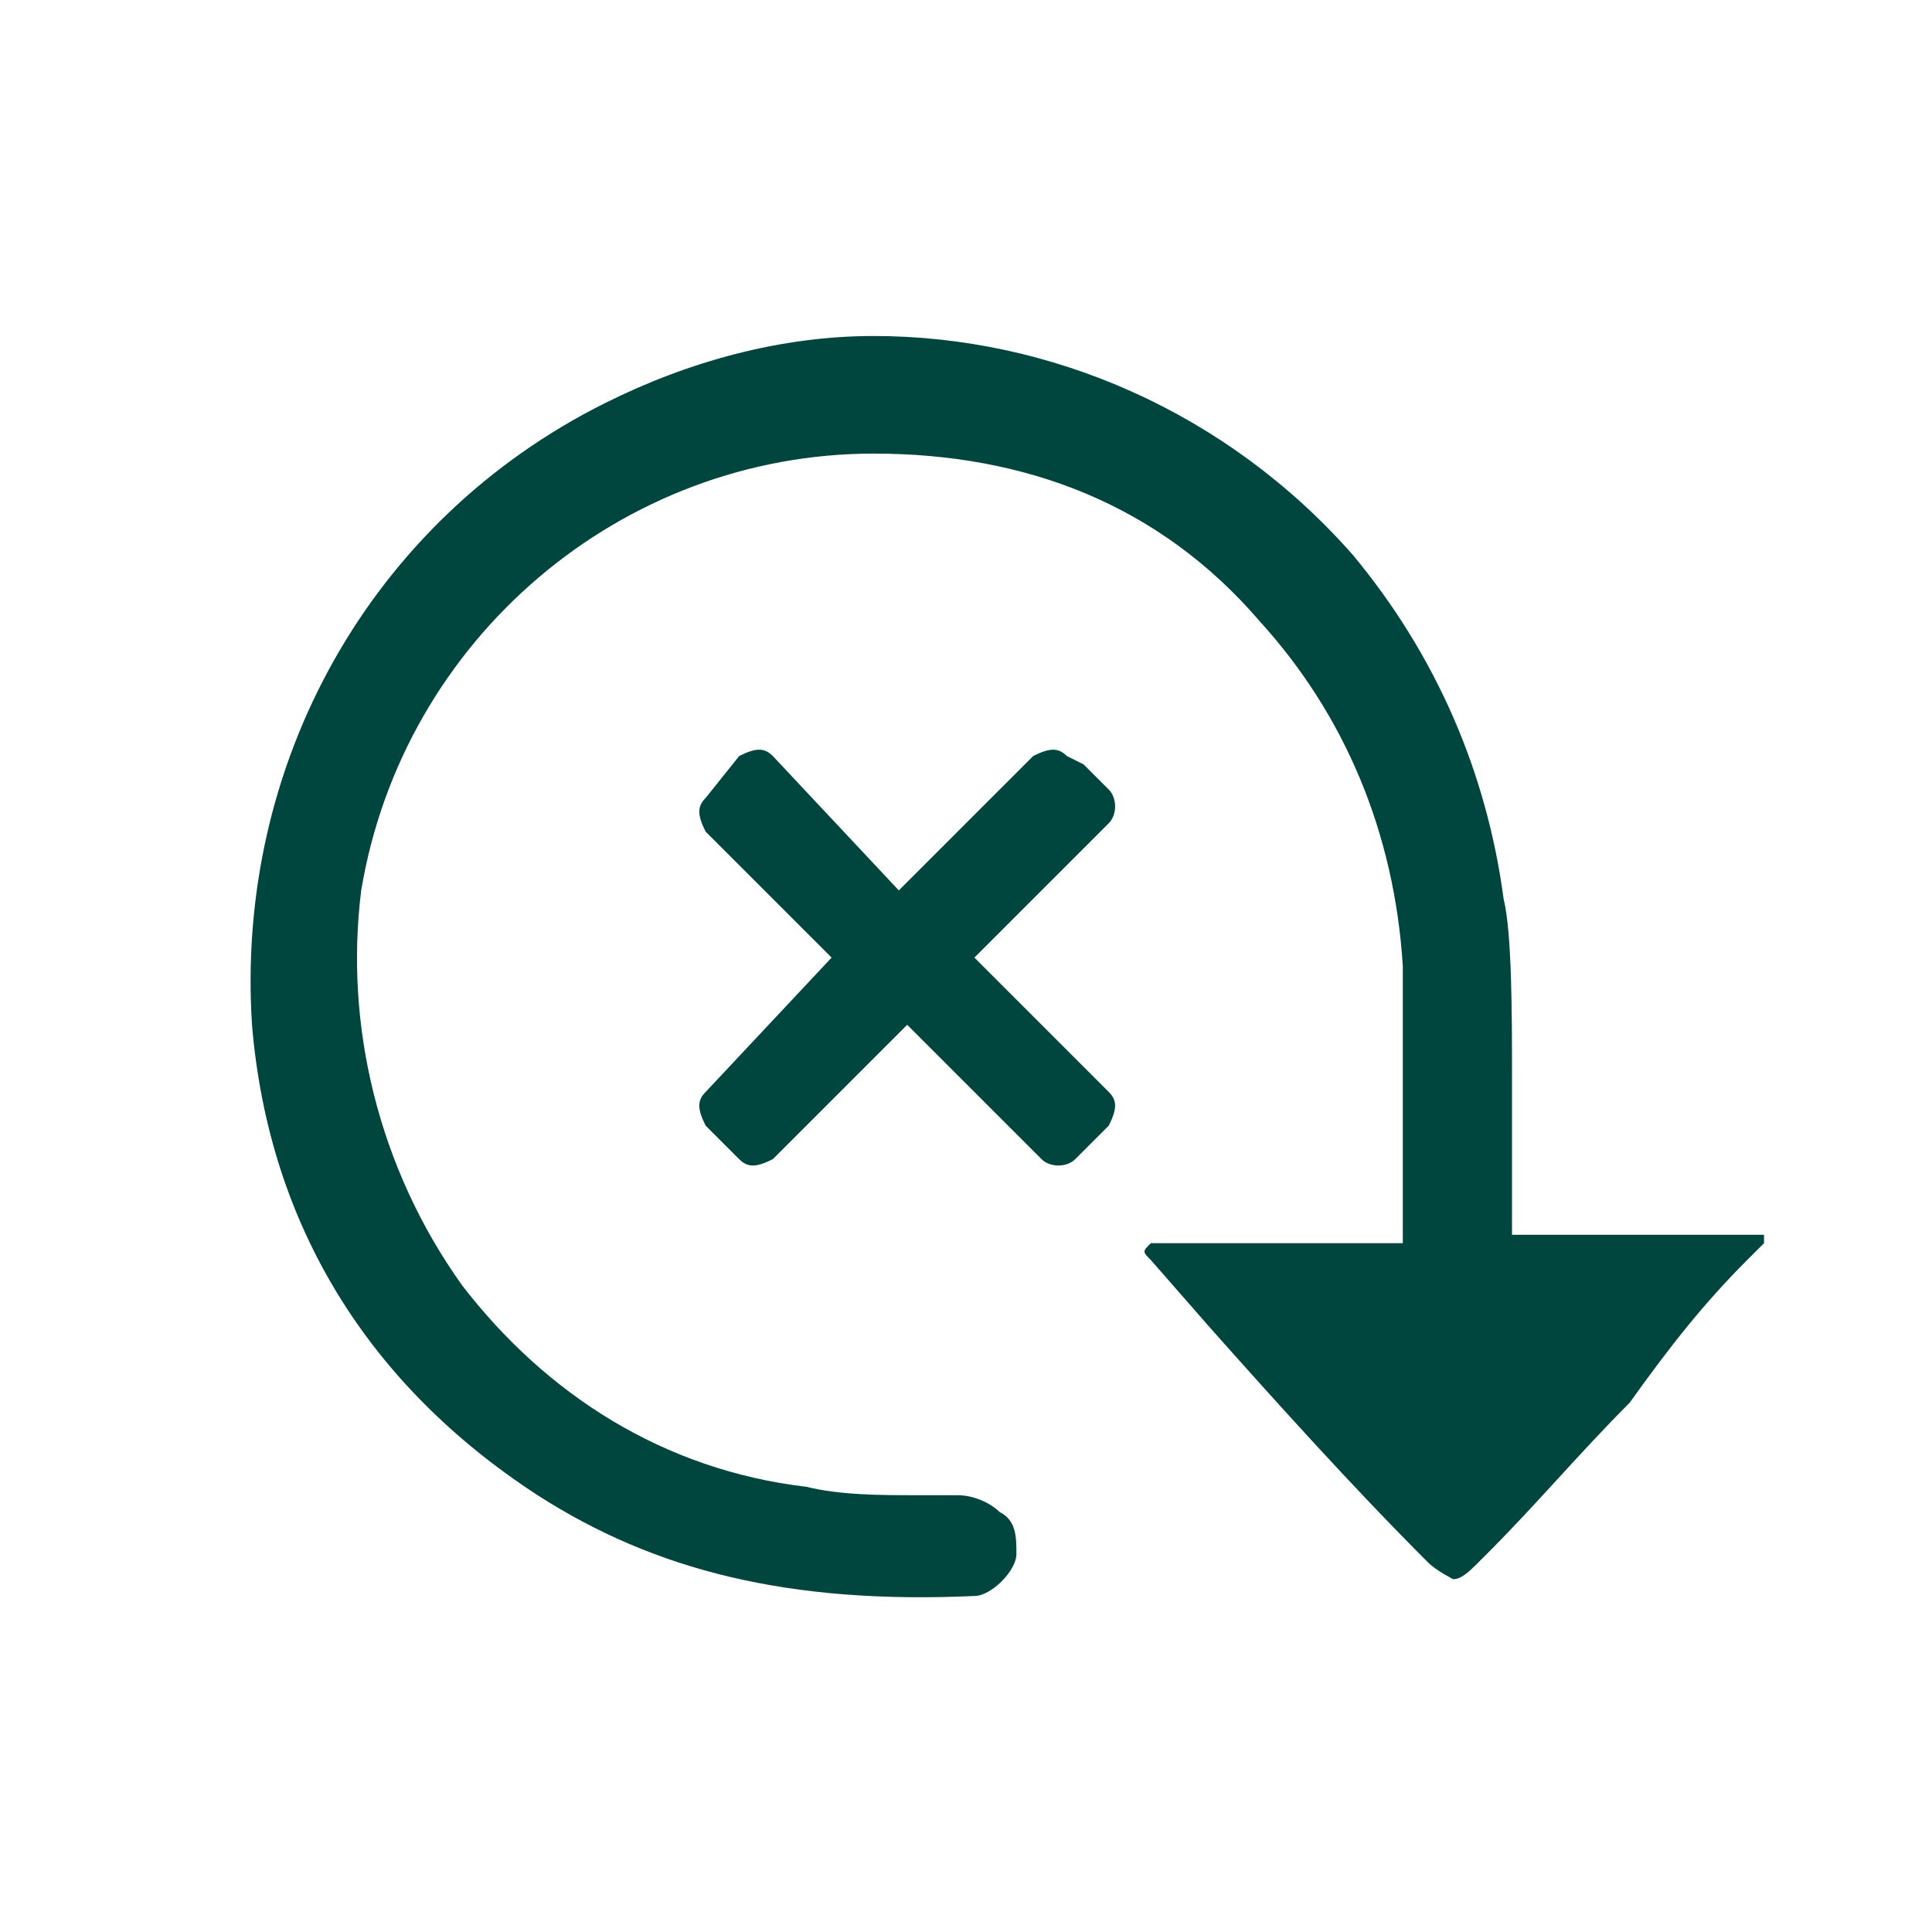
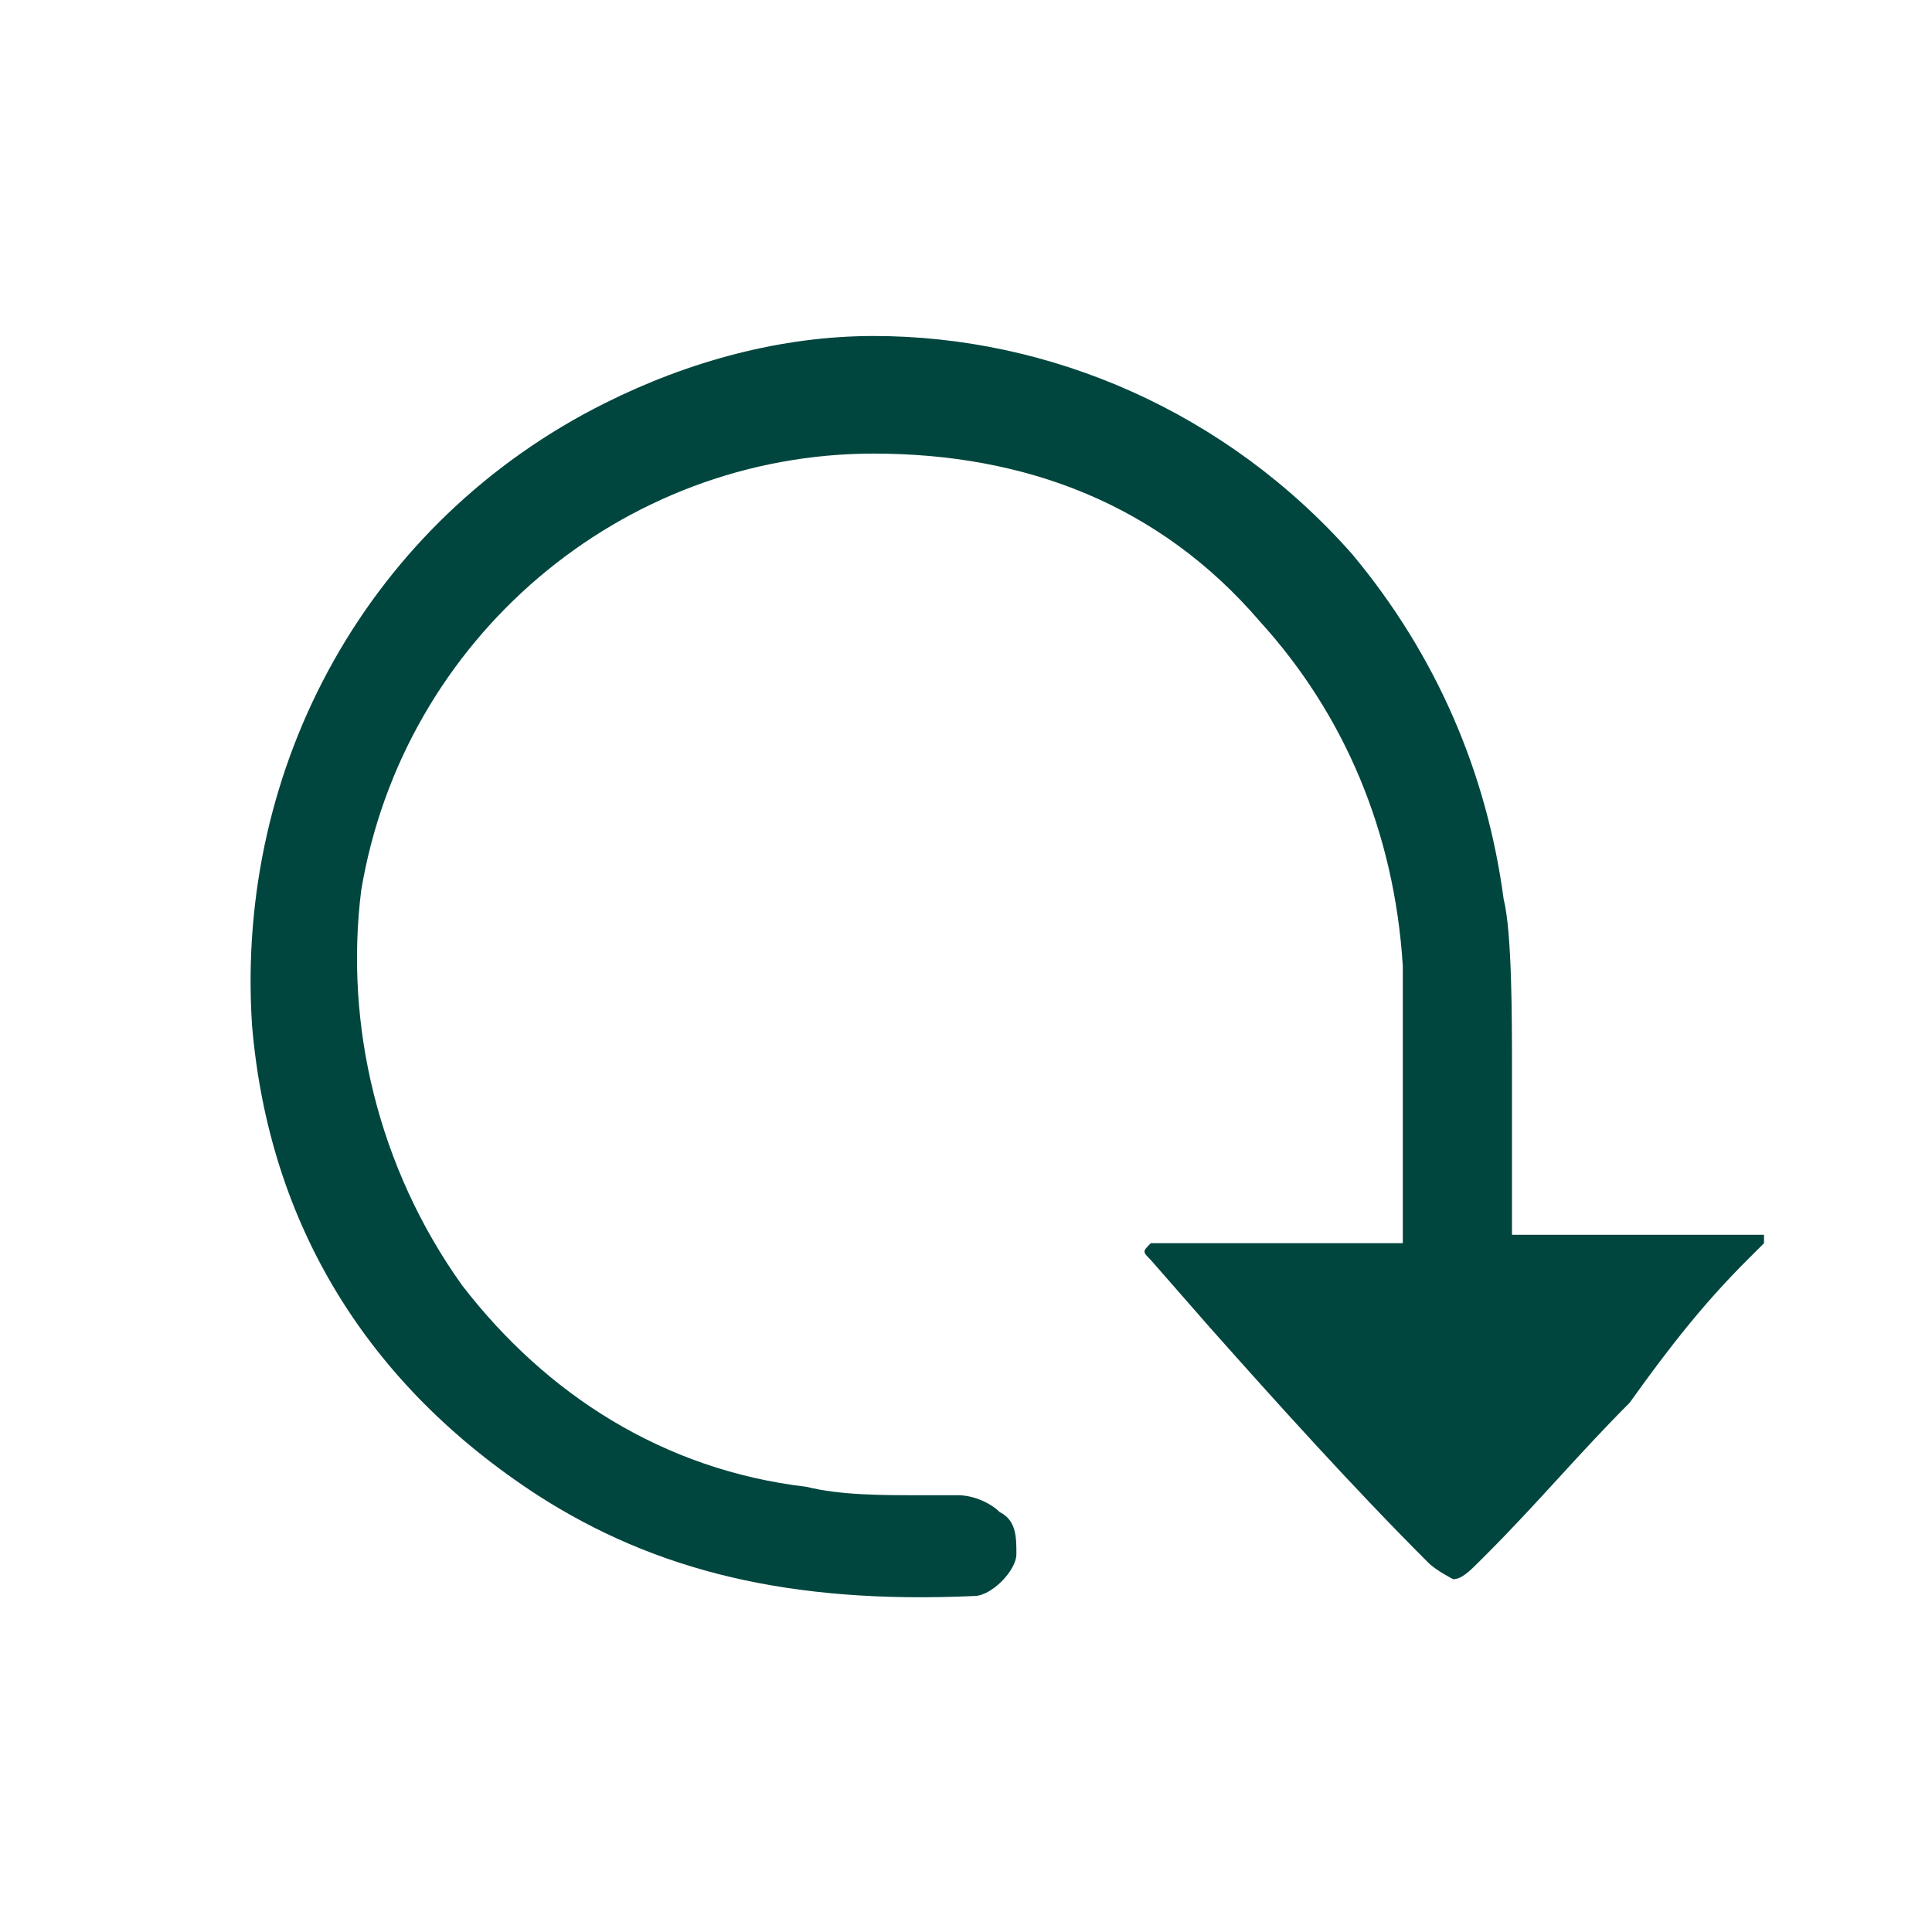
<svg xmlns="http://www.w3.org/2000/svg" version="1.1" id="Layer_1" x="0px" y="0px" viewBox="0 0 23 23" style="enable-background:new 0 0 23 23;" xml:space="preserve">
  <style type="text/css">
	.st0{fill:none;stroke:#FFFFFF;stroke-width:1.3;stroke-miterlimit:10;}
	.st1{clip-path:url(#SVGID_2_);fill:none;stroke:#FFFFFF;stroke-miterlimit:10;}
	.st2{fill:#FFFFFF;}
	.st3{fill:#00463E;}
</style>
  <path class="st3" d="M20.8,15l0.2-0.2c0,0,0-0.1,0-0.1l-0.1,0c-0.5,0-1.1,0-1.6,0l-1.3,0v-1c0-0.2,0-0.5,0-0.9c0-0.7,0-1.7-0.1-2.1  c-0.2-1.5-0.8-2.9-1.8-4.1C14.6,4.9,12.5,4,10.4,4C9.3,4,8.2,4.3,7.2,4.8C4.4,6.2,2.8,9.1,3,12.2c0.2,2.4,1.4,4.3,3.4,5.6  c1.4,0.9,3,1.3,5.2,1.2c0.2,0,0.5-0.3,0.5-0.5c0-0.2,0-0.4-0.2-0.5c-0.1-0.1-0.3-0.2-0.5-0.2c-0.2,0-0.3,0-0.5,0  c-0.4,0-0.9,0-1.3-0.1c-1.7-0.2-3.1-1.1-4.1-2.4c-1-1.4-1.4-3.1-1.2-4.7c0.5-3,3.1-5.2,6.1-5.2c1.8,0,3.4,0.6,4.6,2  c1,1.1,1.6,2.5,1.7,4.1c0,0.4,0,1.4,0,2.1l0,1.2l-3,0c-0.1,0.1-0.1,0.1,0,0.2l0.7,0.8c0.8,0.9,1.7,1.9,2.6,2.8  c0.1,0.1,0.3,0.2,0.3,0.2c0.1,0,0.2-0.1,0.3-0.2l0.1-0.1c0.6-0.6,1.1-1.2,1.7-1.8C19.9,16,20.3,15.5,20.8,15z" />
-   <path class="st3" d="M13.2,13l-1.6-1.6l1.6-1.6c0.1-0.1,0.1-0.3,0-0.4l-0.3-0.3L12.7,9c-0.1-0.1-0.2-0.1-0.4,0l-1.6,1.6l0,0L9.2,9  C9.1,8.9,9,8.9,8.8,9L8.4,9.5c-0.1,0.1-0.1,0.2,0,0.4l1.5,1.5l0,0L8.4,13c-0.1,0.1-0.1,0.2,0,0.4l0.4,0.4c0.1,0.1,0.2,0.1,0.4,0  c0,0,0,0,0,0l1.6-1.6l1.6,1.6c0.1,0.1,0.3,0.1,0.4,0l0.4-0.4C13.3,13.2,13.3,13.1,13.2,13z" />
</svg>